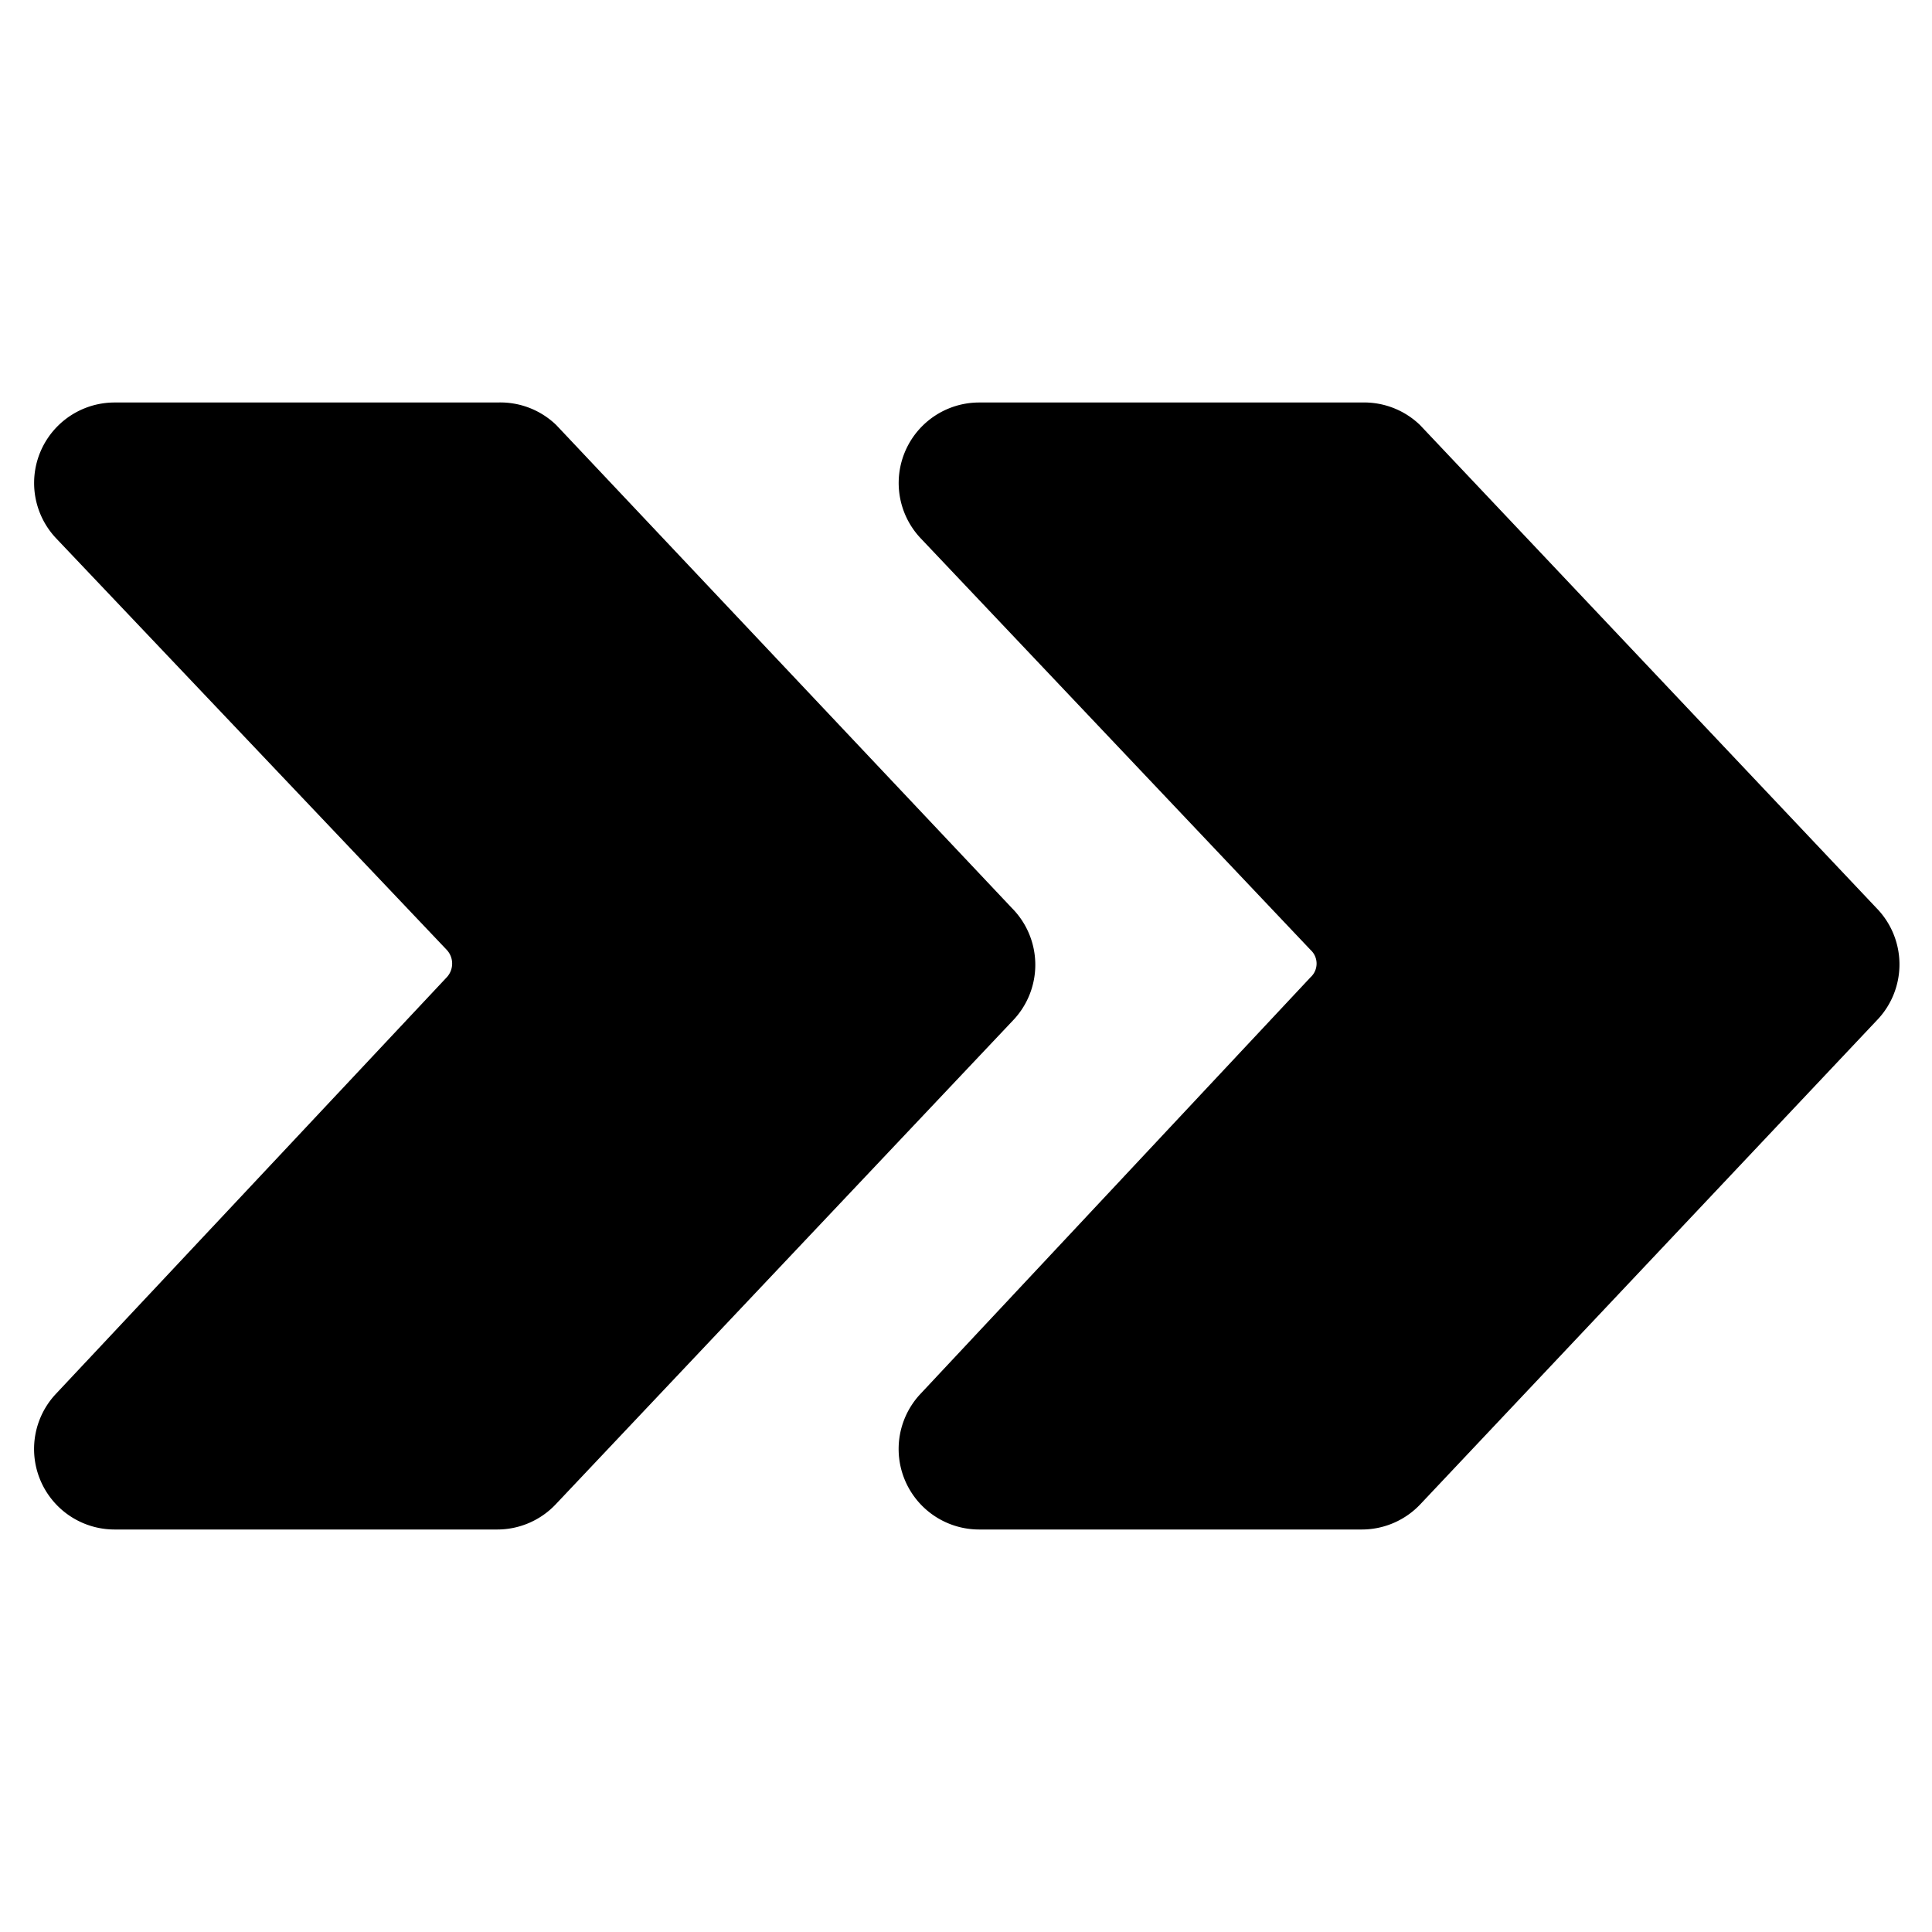
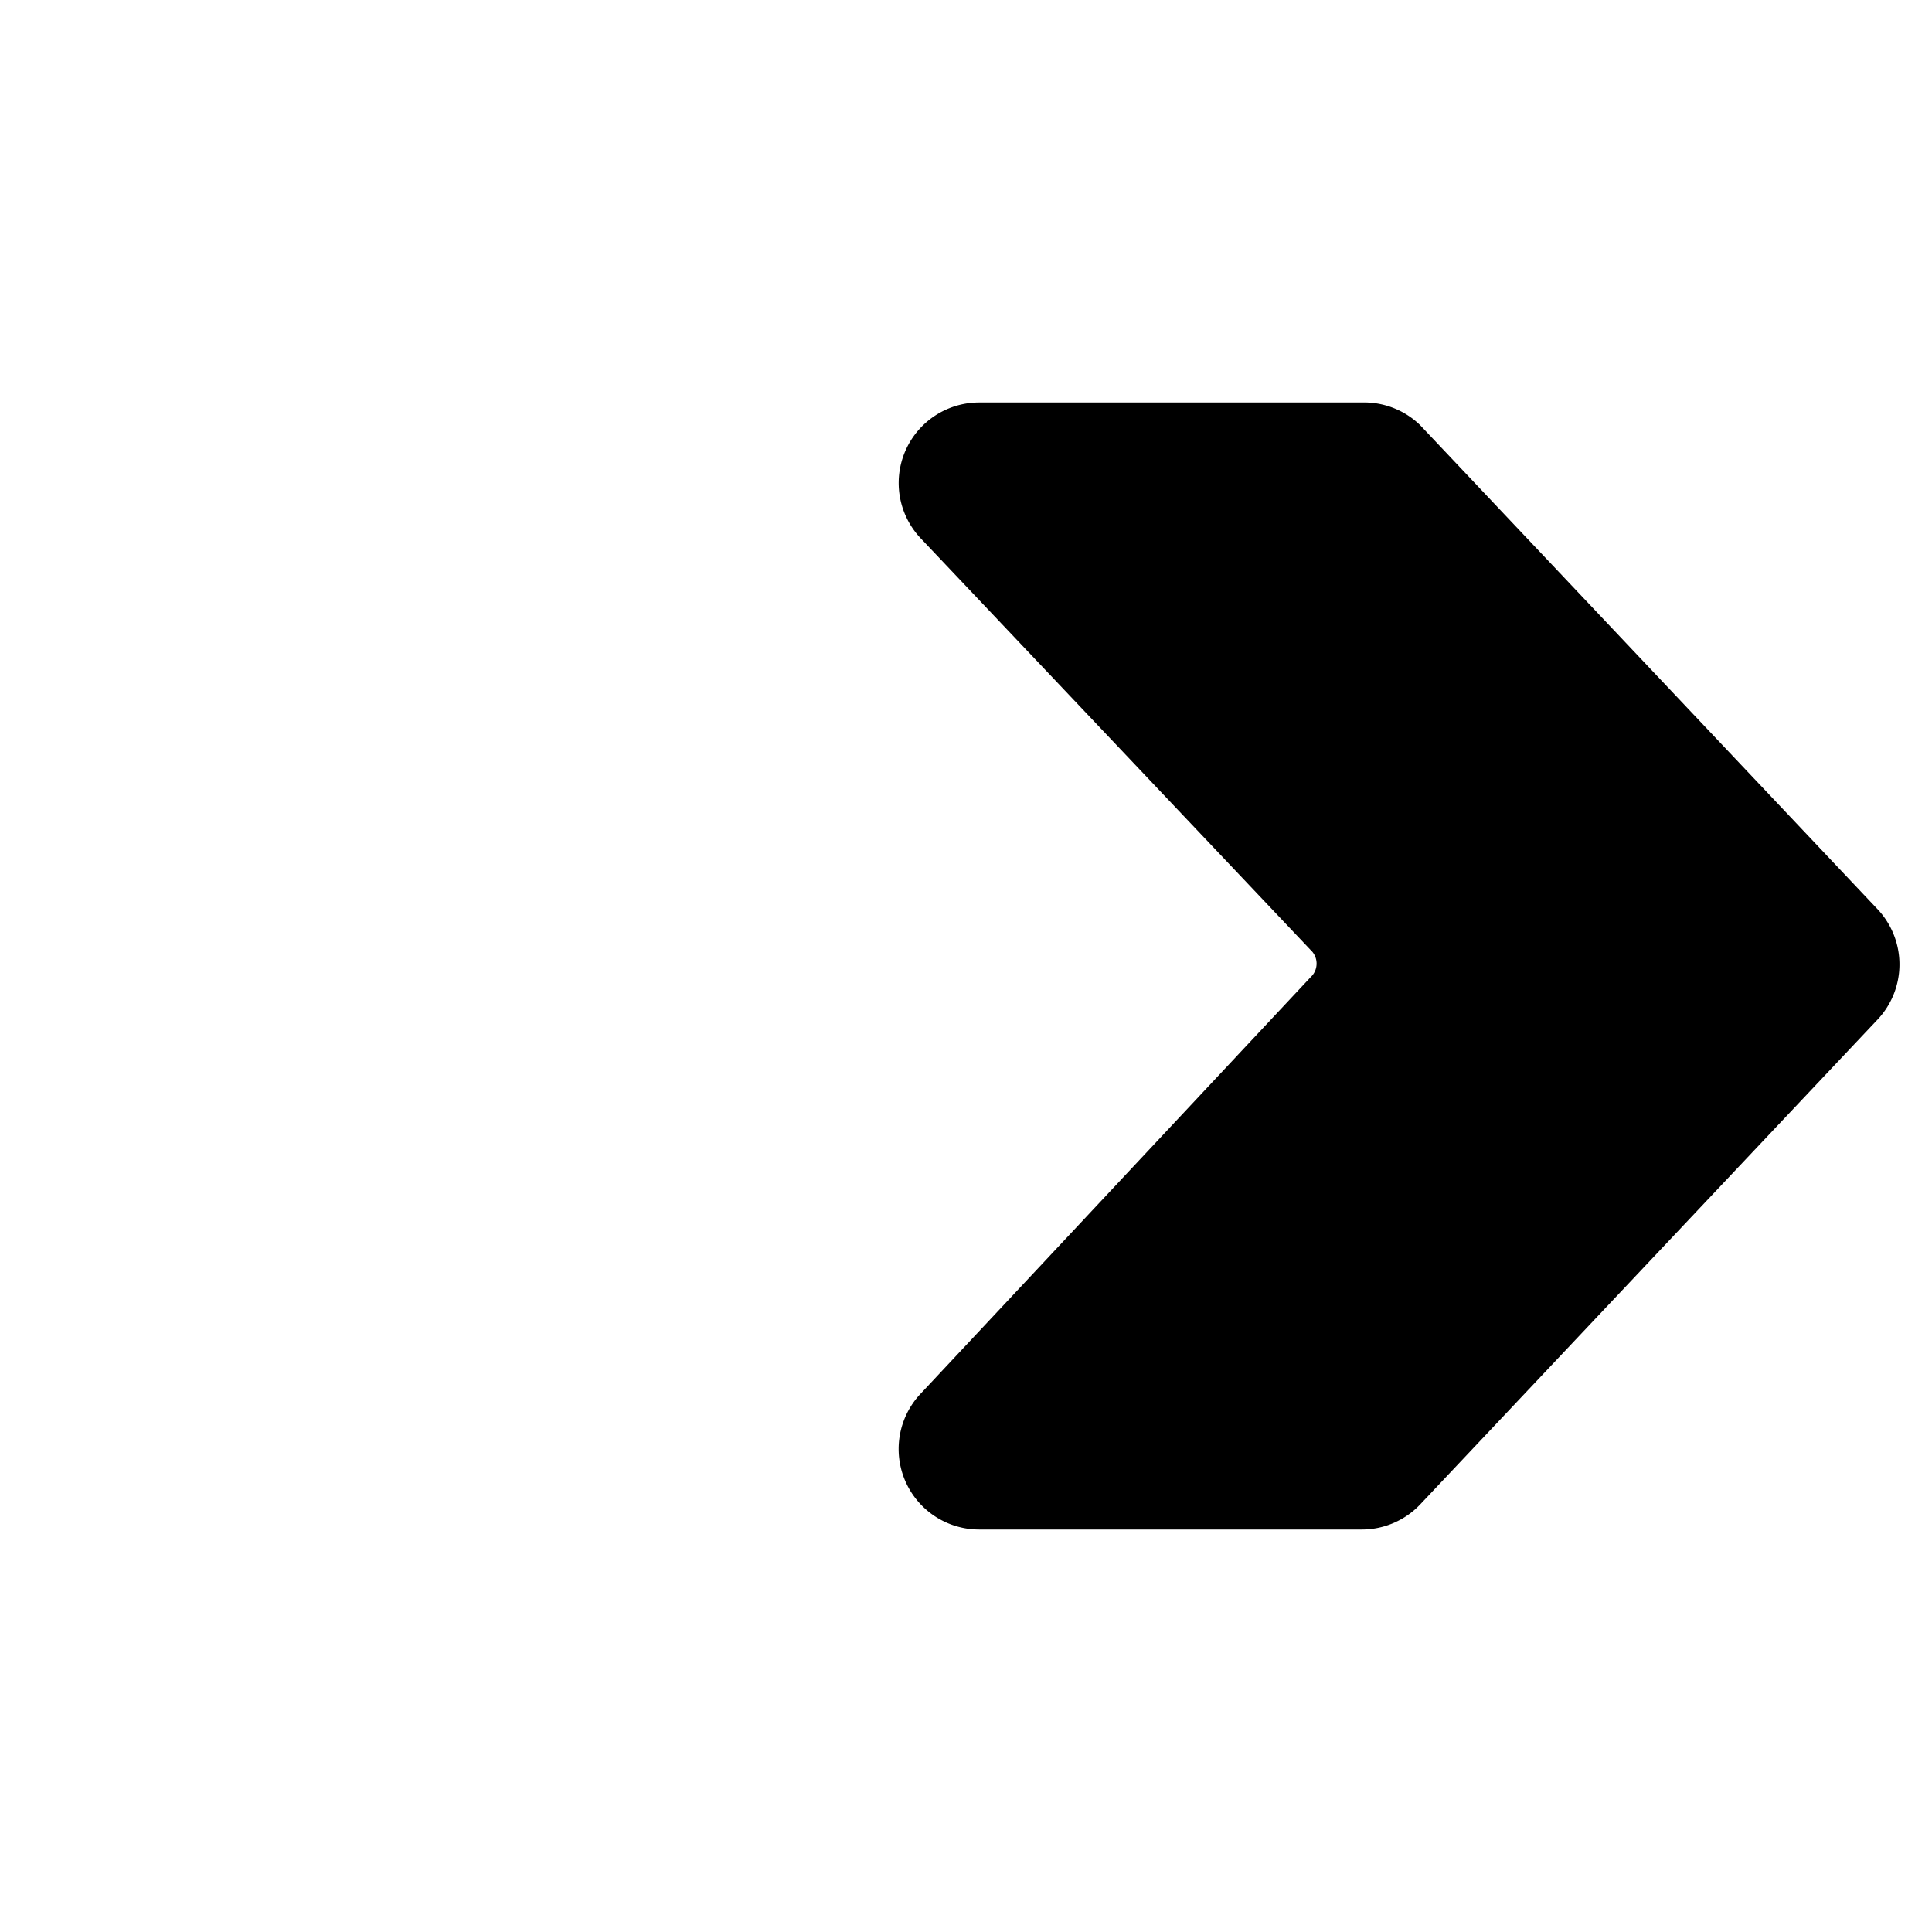
<svg xmlns="http://www.w3.org/2000/svg" viewBox="0 0 24 24">
  <g>
    <path d="m23.31 11.28 -5.67 -6a1 1 0 0 0 -0.72 -0.28h-4.76a1 1 0 0 0 -0.72 1.69l4.84 5.11a0.23 0.23 0 0 1 0 0.34l-4.85 5.18a1 1 0 0 0 0.73 1.68h4.76a1 1 0 0 0 0.73 -0.32l5.66 -6a1 1 0 0 0 0 -1.4Z" fill="#000000" stroke-width="1" />
-     <path d="m12.57 11.28 -5.66 -6A1 1 0 0 0 6.18 5H1.43A1 1 0 0 0 0.7 6.69l4.85 5.11a0.25 0.25 0 0 1 0 0.34L0.69 17.32A1 1 0 0 0 1.42 19h4.76a1 1 0 0 0 0.73 -0.32l5.67 -6a1 1 0 0 0 -0.01 -1.4Z" fill="#000000" stroke-width="1" />
  </g>
</svg>